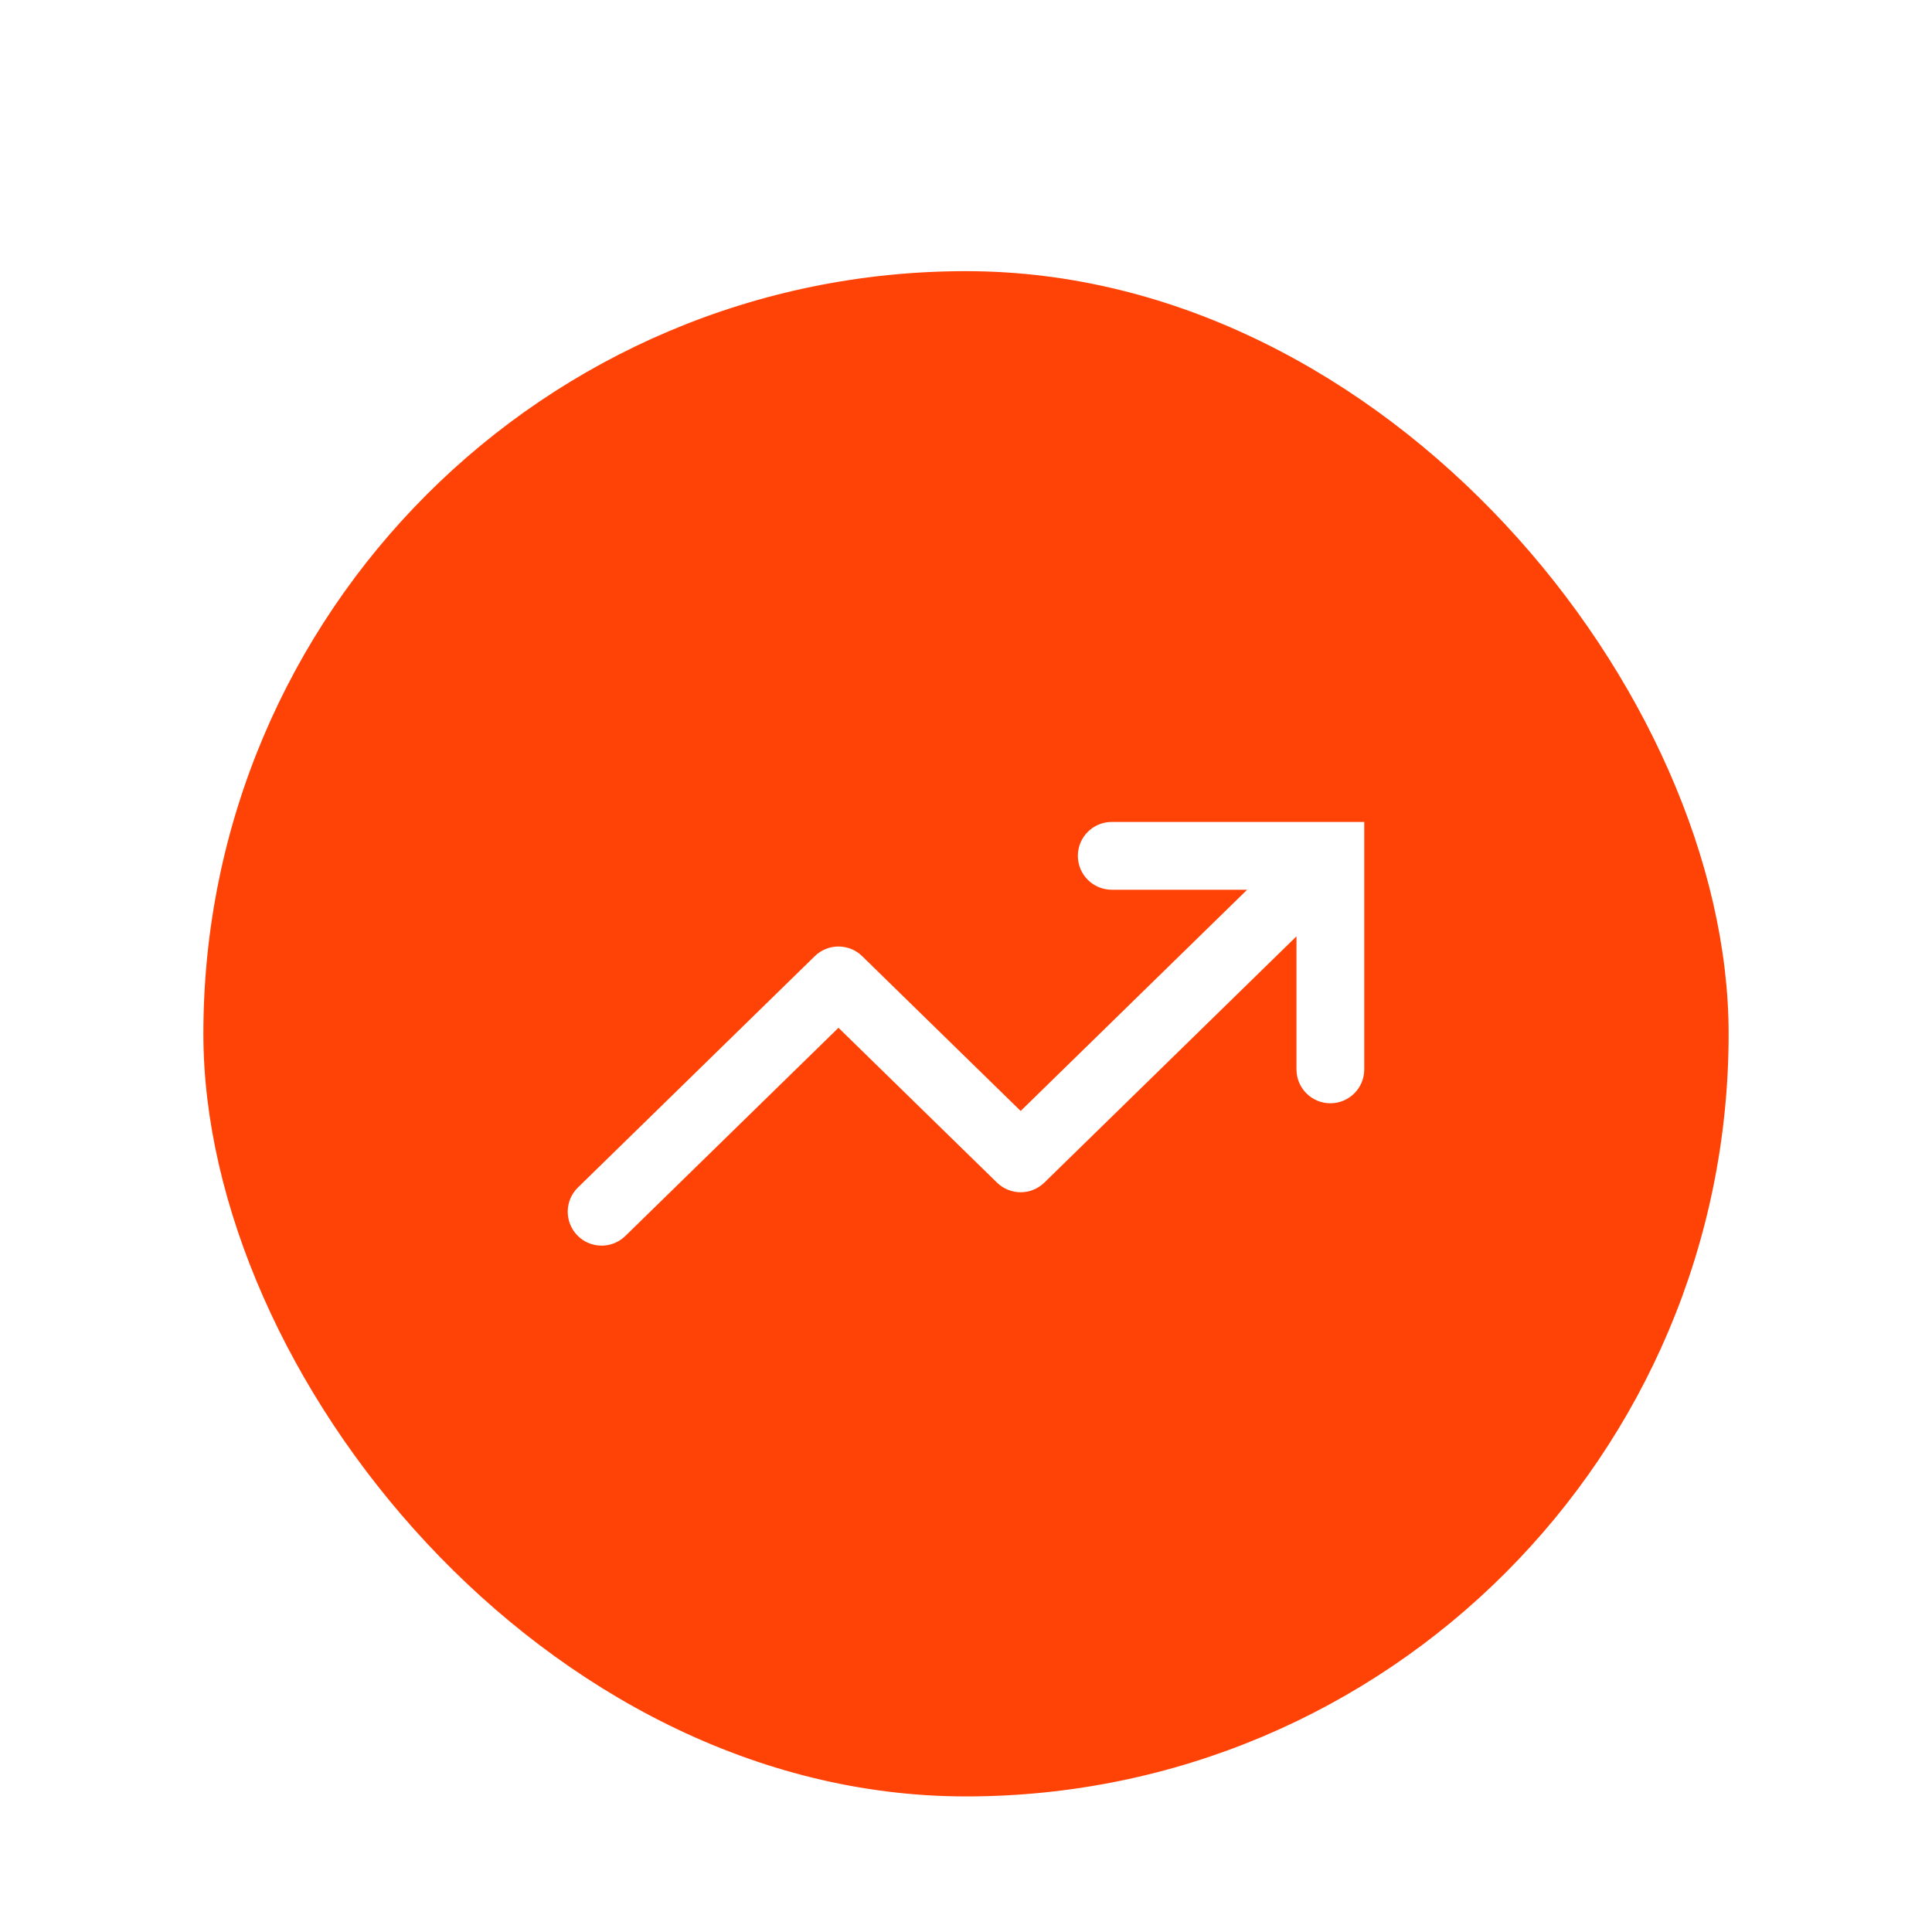
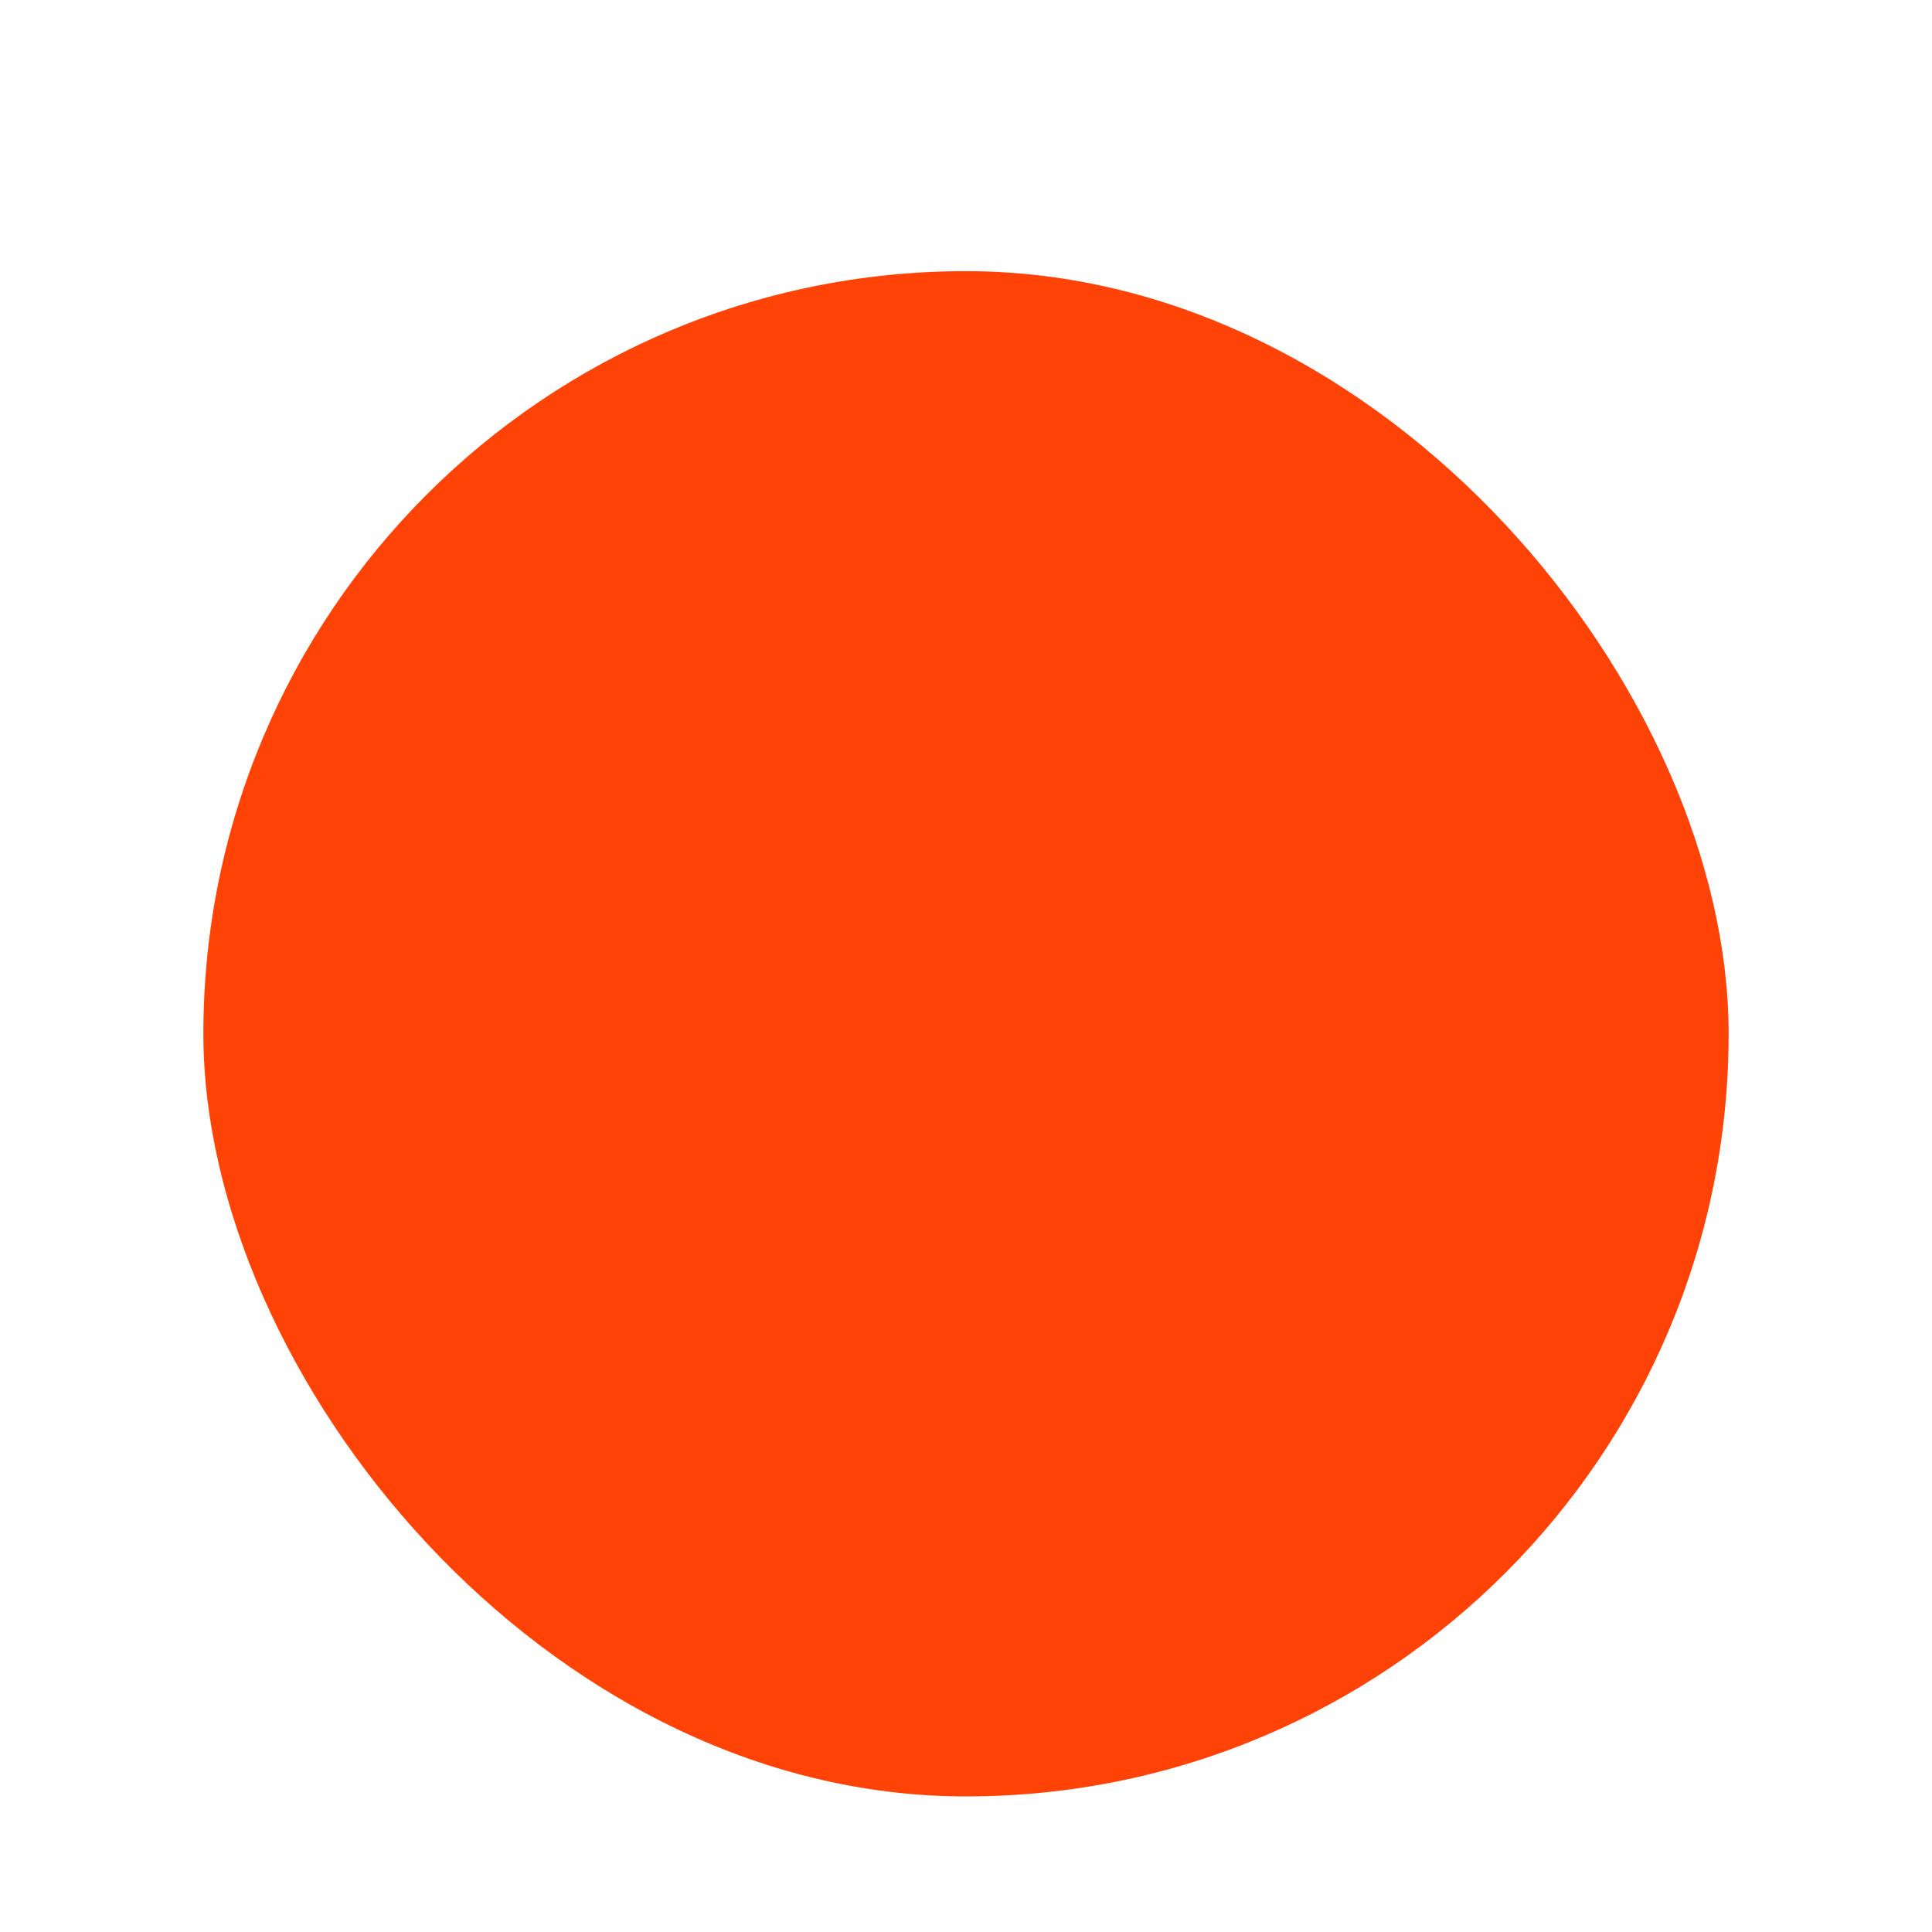
<svg xmlns="http://www.w3.org/2000/svg" fill="none" height="100%" overflow="visible" preserveAspectRatio="none" style="display: block;" viewBox="0 0 114 114" width="100%">
  <g filter="url(#filter0_dd_0_3214)" id="icon">
    <rect fill="#FF4306" height="90" rx="45" width="90" x="12" y="2" />
-     <path d="M65.6 34.5C64.495 34.5 63.6 35.395 63.6 36.5C63.6 37.605 64.495 38.5 65.6 38.5V36.5V34.5ZM78.5 36.5H80.5V34.5H78.5V36.5ZM76.5 49.1C76.5 50.205 77.395 51.1 78.5 51.1C79.605 51.1 80.5 50.205 80.5 49.1H78.5H76.5ZM60.225 54.35L58.828 55.781C59.605 56.54 60.845 56.54 61.623 55.781L60.225 54.35ZM49.475 43.85L50.873 42.419C50.095 41.66 48.855 41.66 48.078 42.419L49.475 43.85ZM34.102 56.069C33.312 56.841 33.297 58.107 34.069 58.898C34.841 59.688 36.107 59.703 36.898 58.931L35.5 57.5L34.102 56.069ZM65.6 36.5V38.5H78.5V36.5V34.5H65.6V36.5ZM78.5 36.5H76.5V49.1H78.5H80.5V36.5H78.5ZM78.5 36.5L77.103 35.069L58.828 52.919L60.225 54.35L61.623 55.781L79.897 37.931L78.5 36.5ZM60.225 54.35L61.623 52.919L50.873 42.419L49.475 43.85L48.078 45.281L58.828 55.781L60.225 54.35ZM49.475 43.85L48.078 42.419L34.102 56.069L35.5 57.5L36.898 58.931L50.873 45.281L49.475 43.85Z" fill="white" id="Vector" />
  </g>
  <defs>
    <filter color-interpolation-filters="sRGB" filterUnits="userSpaceOnUse" height="114" id="filter0_dd_0_3214" width="114" x="0" y="0">
      <feFlood flood-opacity="0" result="BackgroundImageFix" />
      <feColorMatrix in="SourceAlpha" result="hardAlpha" type="matrix" values="0 0 0 0 0 0 0 0 0 0 0 0 0 0 0 0 0 0 127 0" />
      <feMorphology in="SourceAlpha" operator="erode" radius="4" result="effect1_dropShadow_0_3214" />
      <feOffset dy="4" />
      <feGaussianBlur stdDeviation="3" />
      <feComposite in2="hardAlpha" operator="out" />
      <feColorMatrix type="matrix" values="0 0 0 0 0 0 0 0 0 0 0 0 0 0 0 0 0 0 0.1 0" />
      <feBlend in2="BackgroundImageFix" mode="normal" result="effect1_dropShadow_0_3214" />
      <feColorMatrix in="SourceAlpha" result="hardAlpha" type="matrix" values="0 0 0 0 0 0 0 0 0 0 0 0 0 0 0 0 0 0 127 0" />
      <feMorphology in="SourceAlpha" operator="erode" radius="3" result="effect2_dropShadow_0_3214" />
      <feOffset dy="10" />
      <feGaussianBlur stdDeviation="7.5" />
      <feComposite in2="hardAlpha" operator="out" />
      <feColorMatrix type="matrix" values="0 0 0 0 0 0 0 0 0 0 0 0 0 0 0 0 0 0 0.1 0" />
      <feBlend in2="effect1_dropShadow_0_3214" mode="normal" result="effect2_dropShadow_0_3214" />
      <feBlend in="SourceGraphic" in2="effect2_dropShadow_0_3214" mode="normal" result="shape" />
    </filter>
  </defs>
</svg>